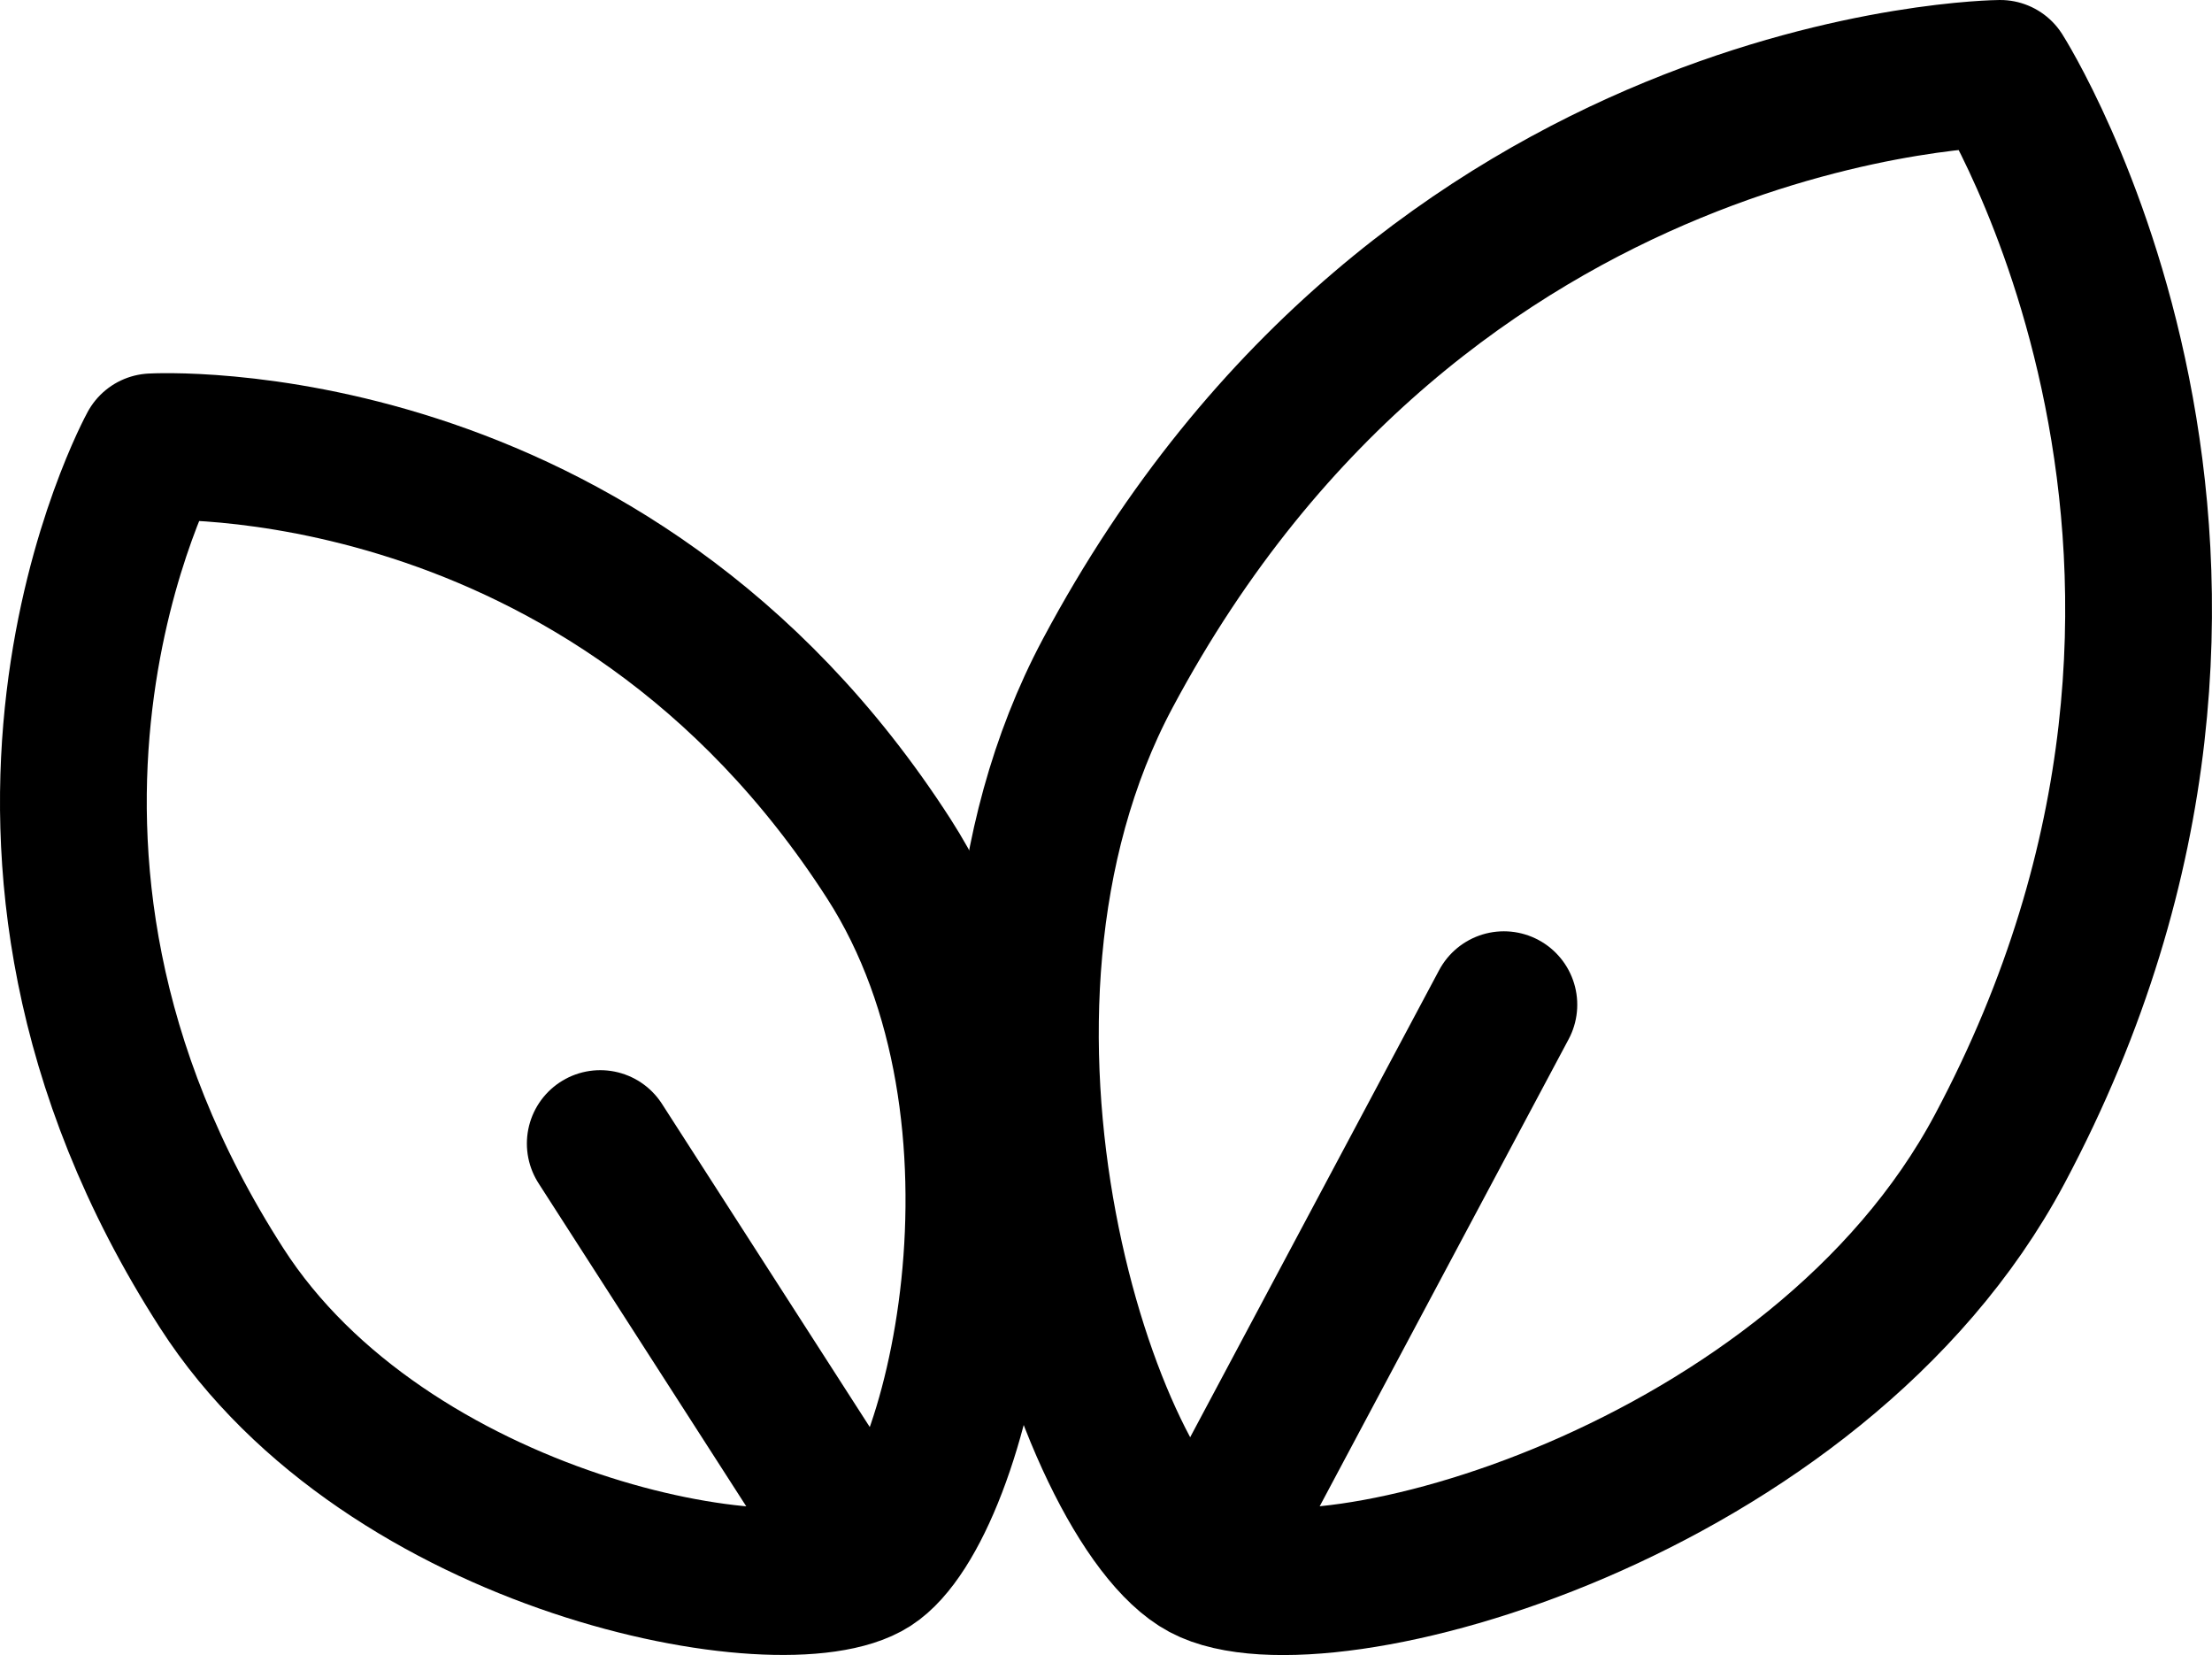
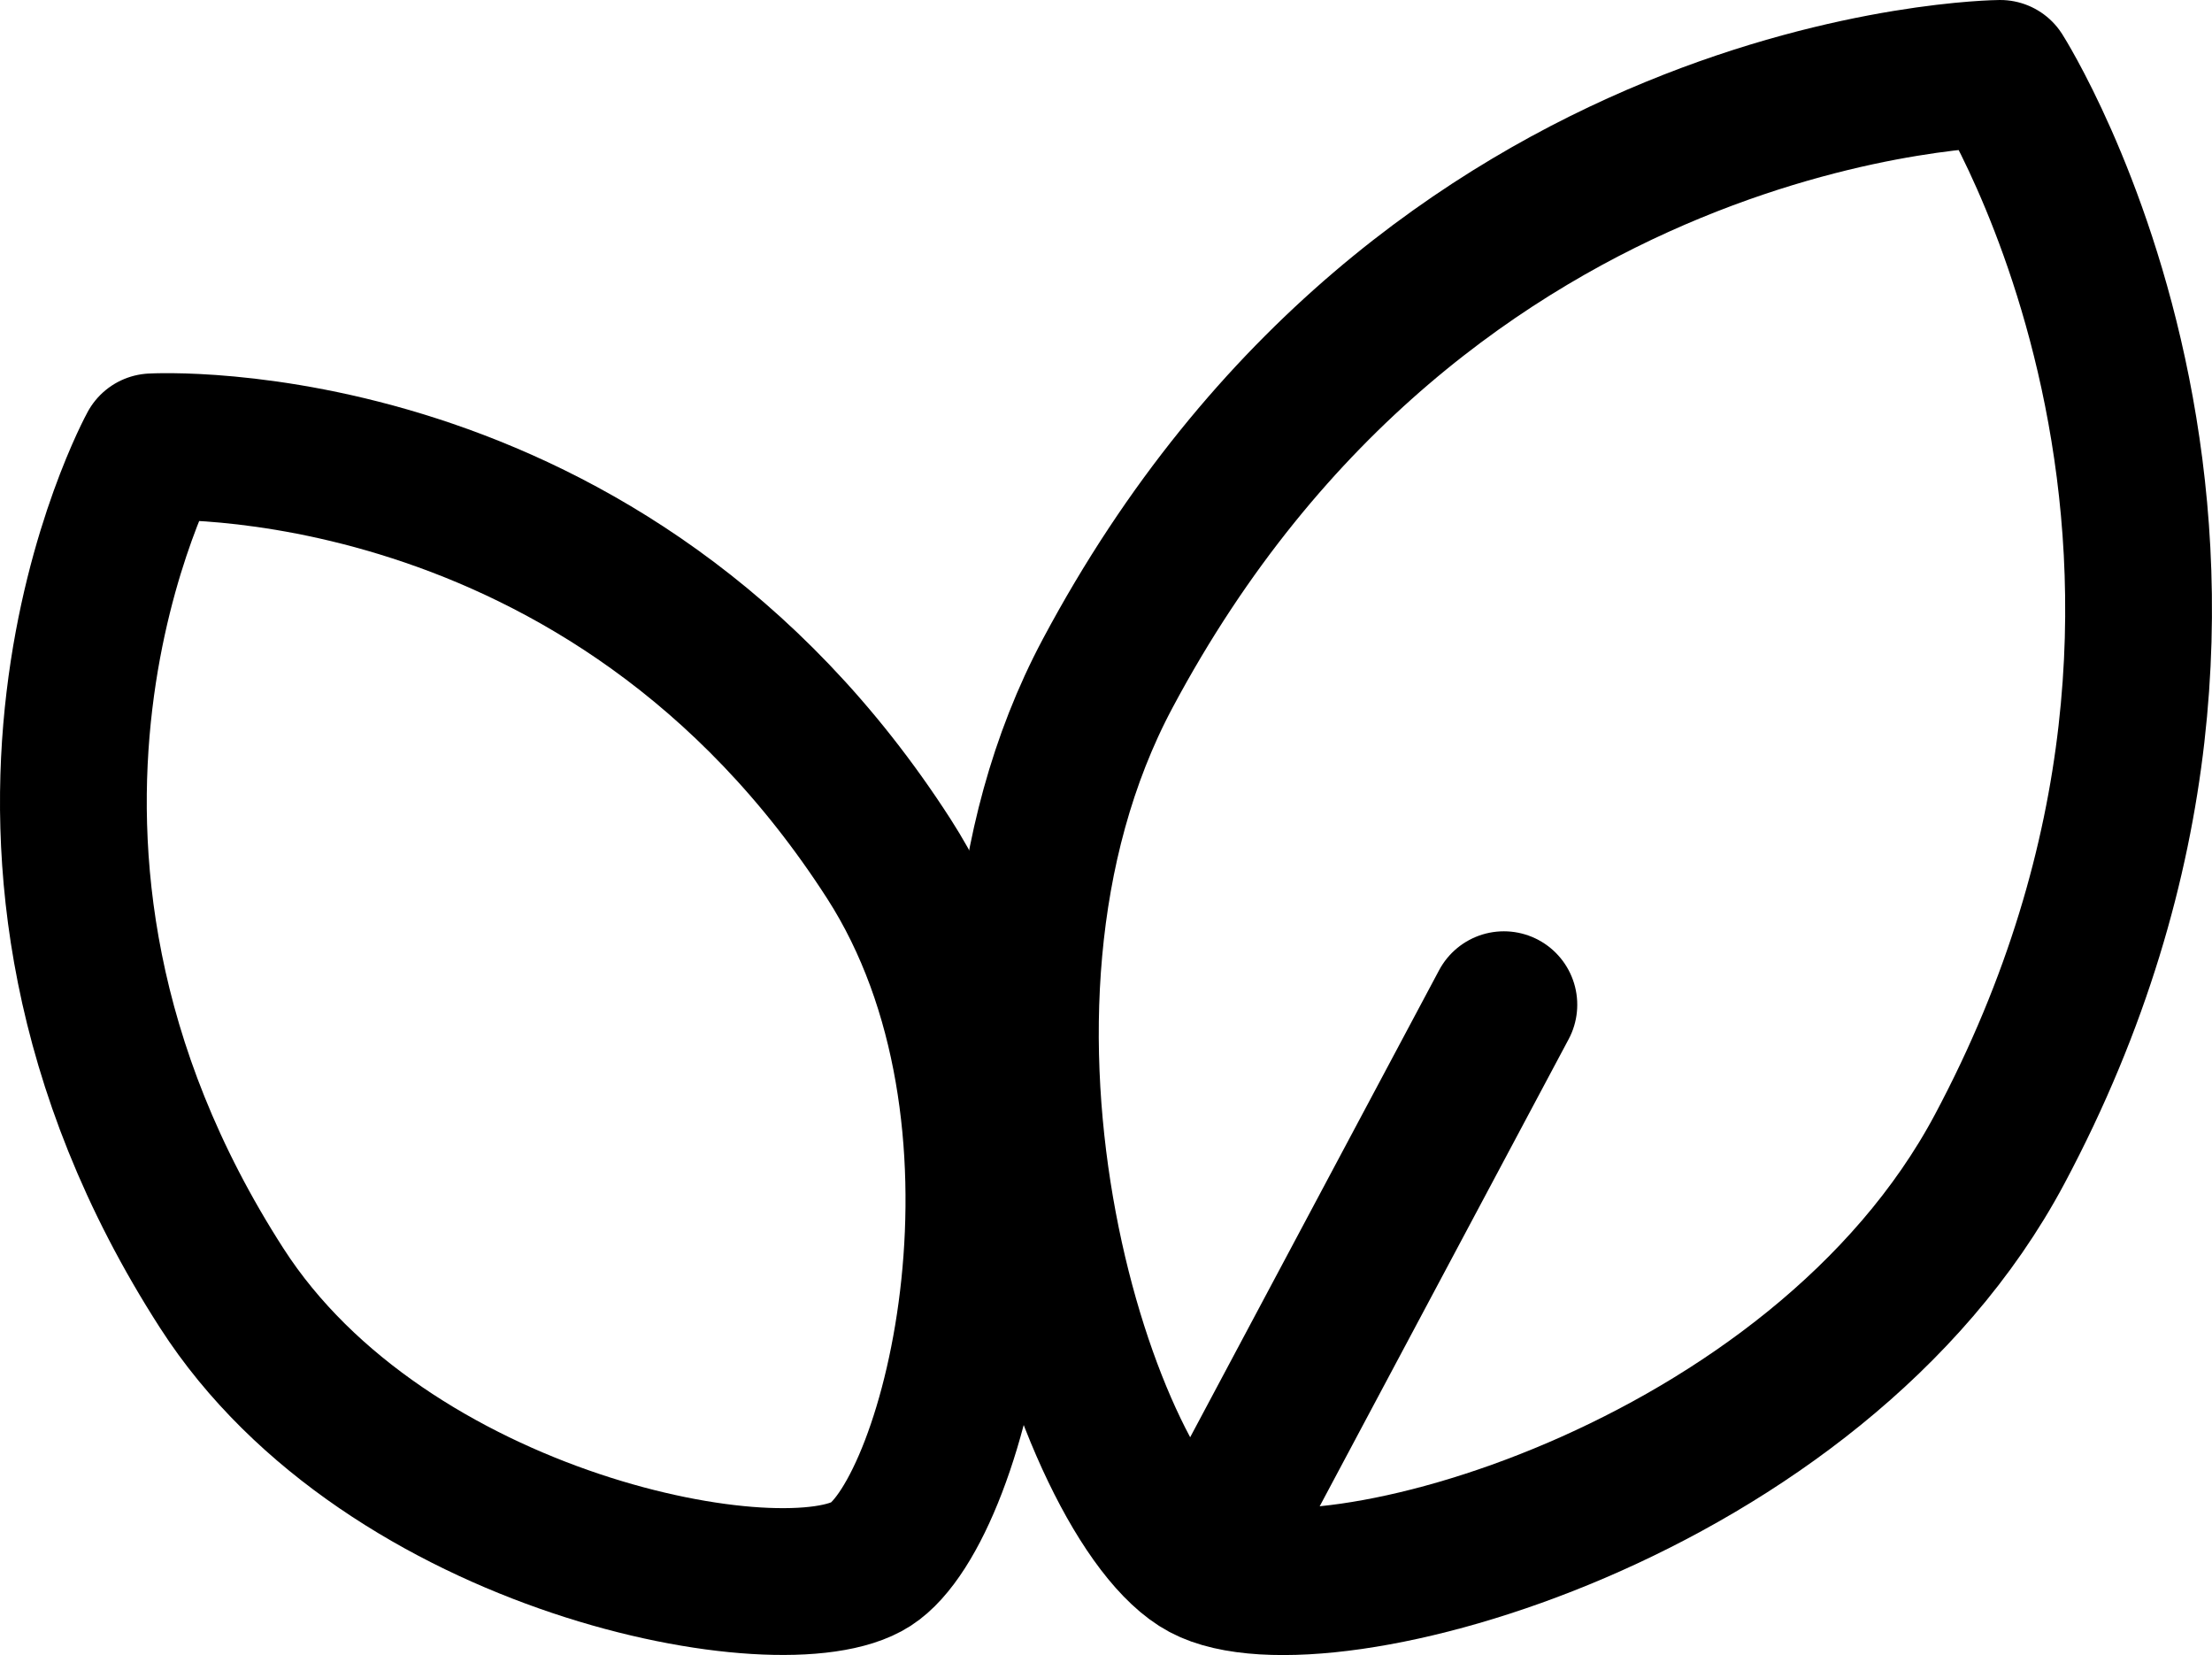
<svg xmlns="http://www.w3.org/2000/svg" id="Vrstva_2" viewBox="0 0 150.72 112.74">
  <defs>
    <style>.cls-1{fill:none;stroke:#000;stroke-linecap:round;stroke-linejoin:round;stroke-width:10px;}</style>
  </defs>
  <g id="Vrstva_2-2">
    <path class="cls-1" d="m136.25,78.28c-12.48,23.41-46.32,32.69-54.21,28.48-7.9-4.21-19.05-37.47-6.57-60.88C97.11,5.29,136.29,5,136.29,5c0,0,21.24,33.36-.04,73.28Z" />
    <line class="cls-1" x1="102.47" y1="68.44" x2="83.89" y2="103.29" />
    <path class="cls-1" d="m60.57,58.51c11.26,17.51,4.67,44.24-1.23,48.04-5.91,3.8-32.97-1.29-44.23-18.8C-4.43,57.4,10.37,30.44,10.37,30.44c0,0,30.99-1.79,50.2,28.07Z" />
-     <line class="cls-1" x1="40.9" y1="77.9" x2="57.66" y2="103.96" />
  </g>
</svg>